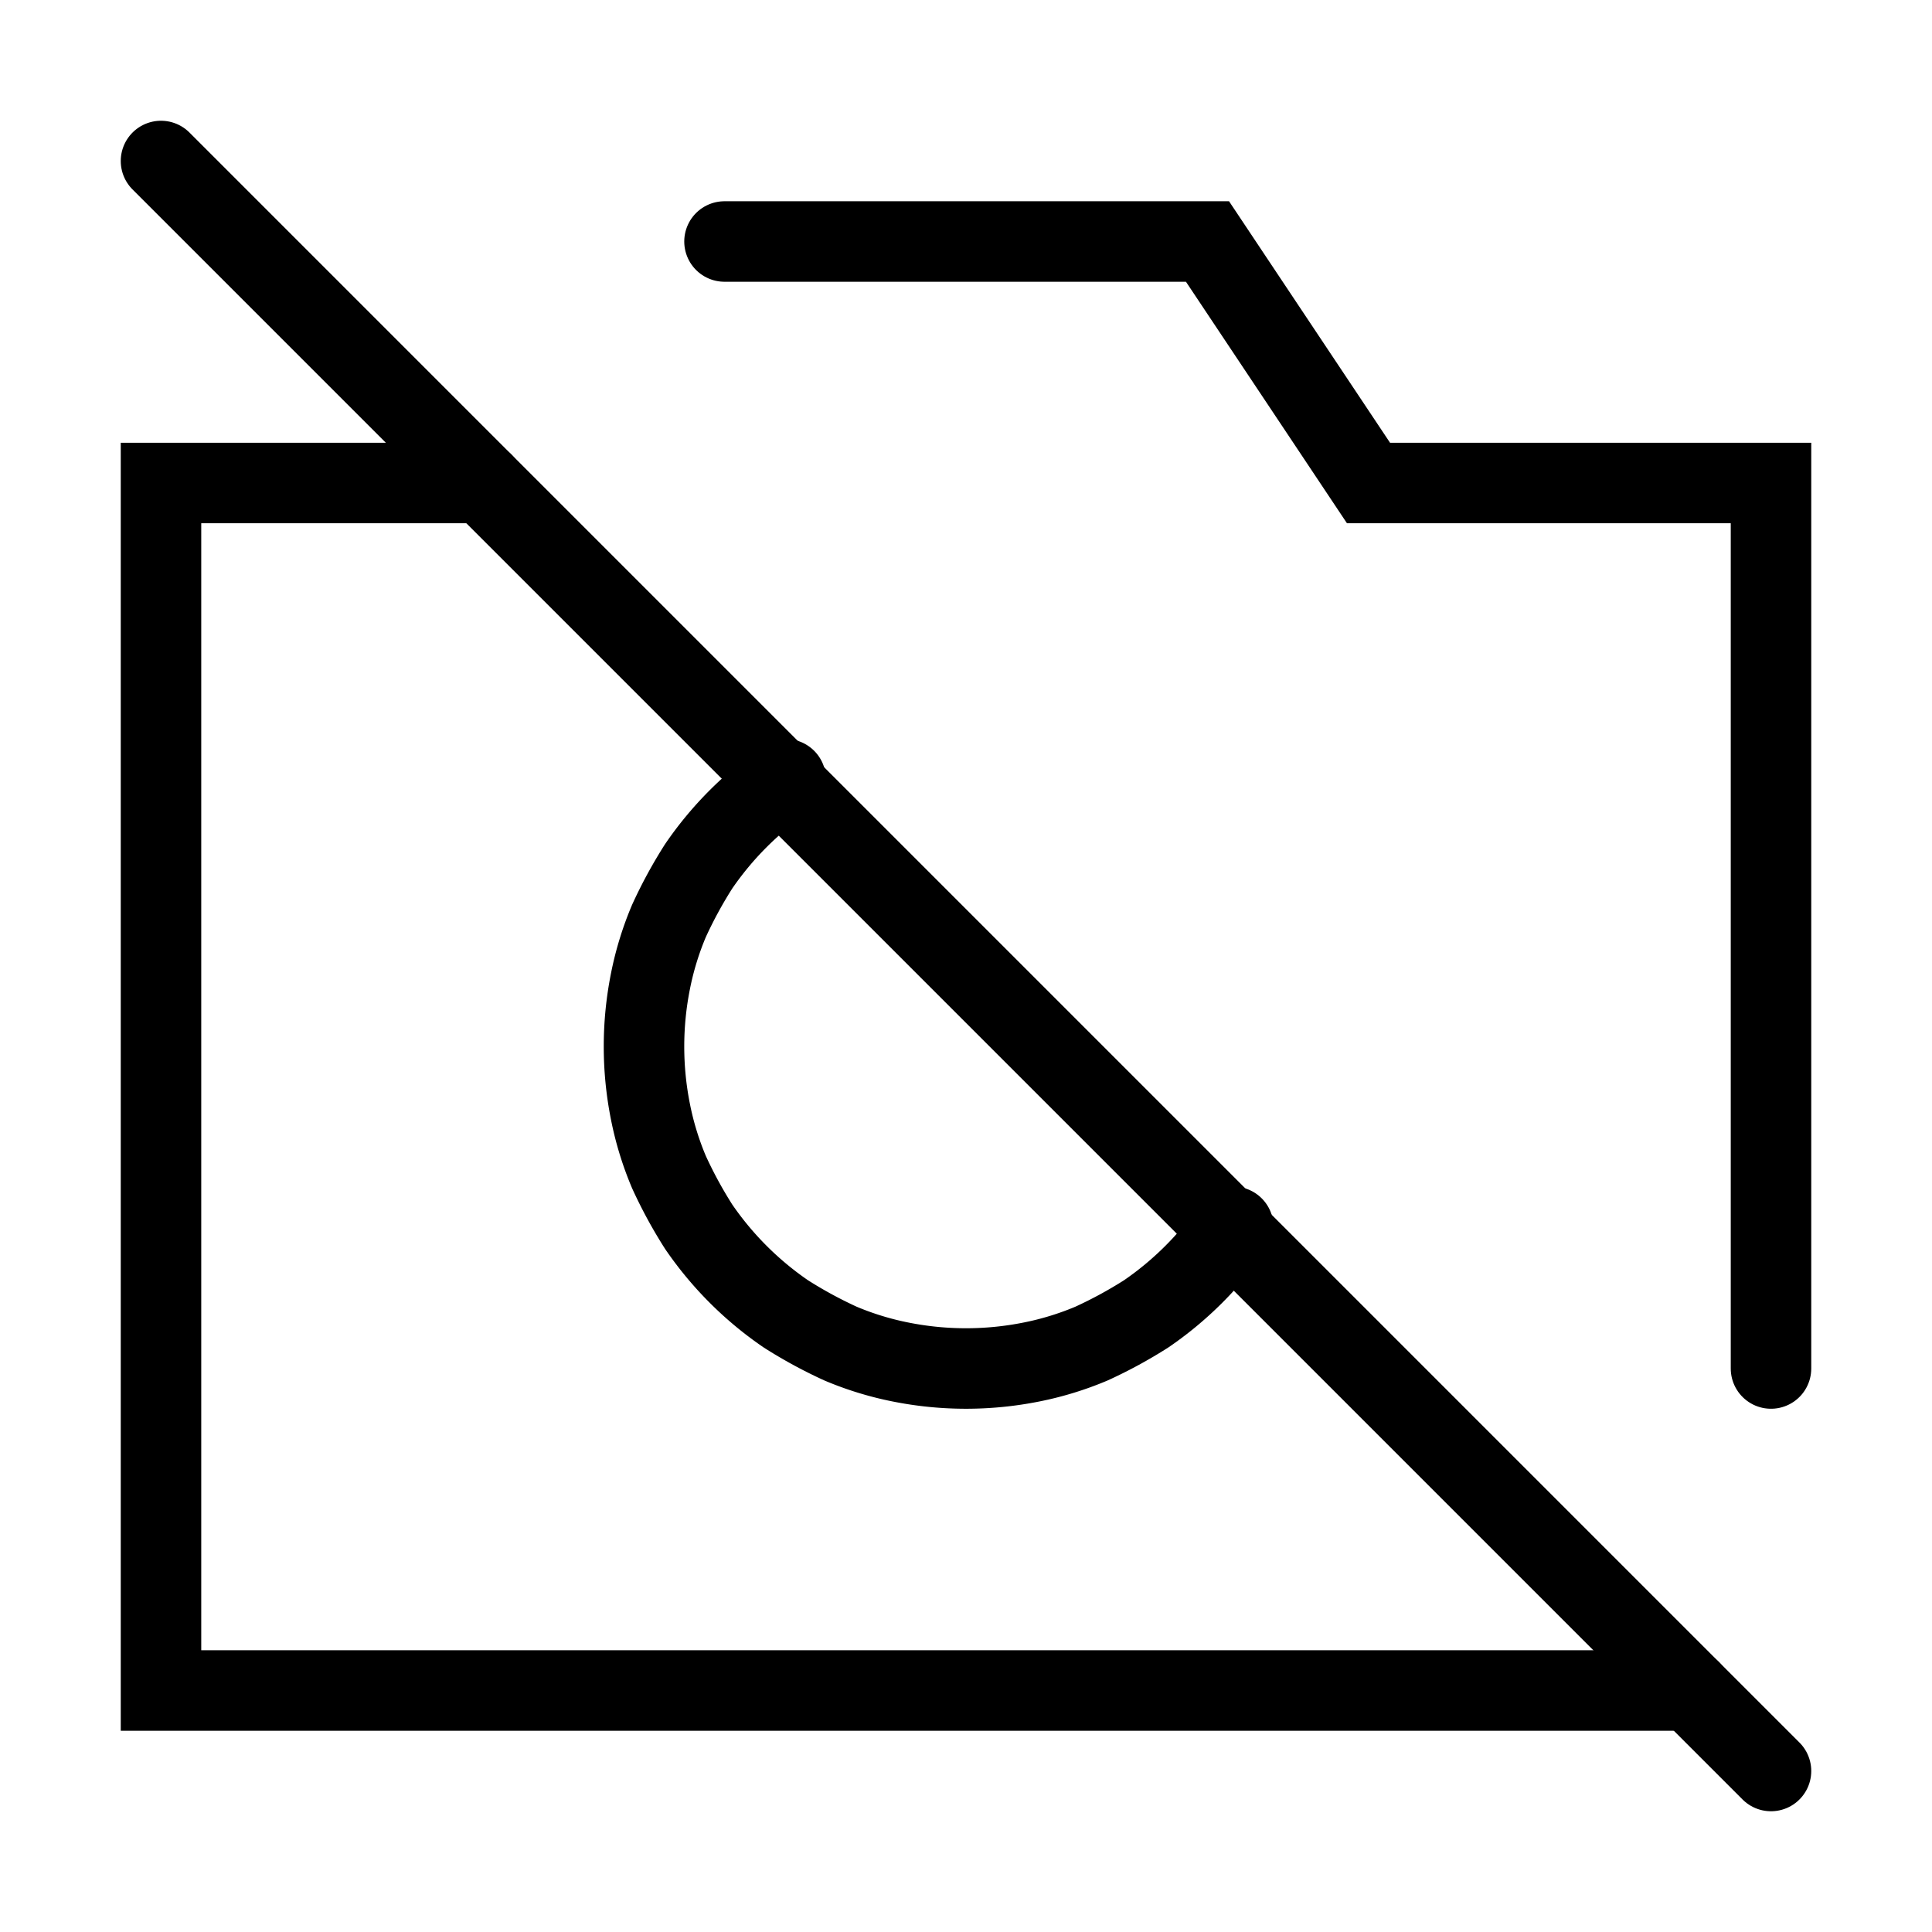
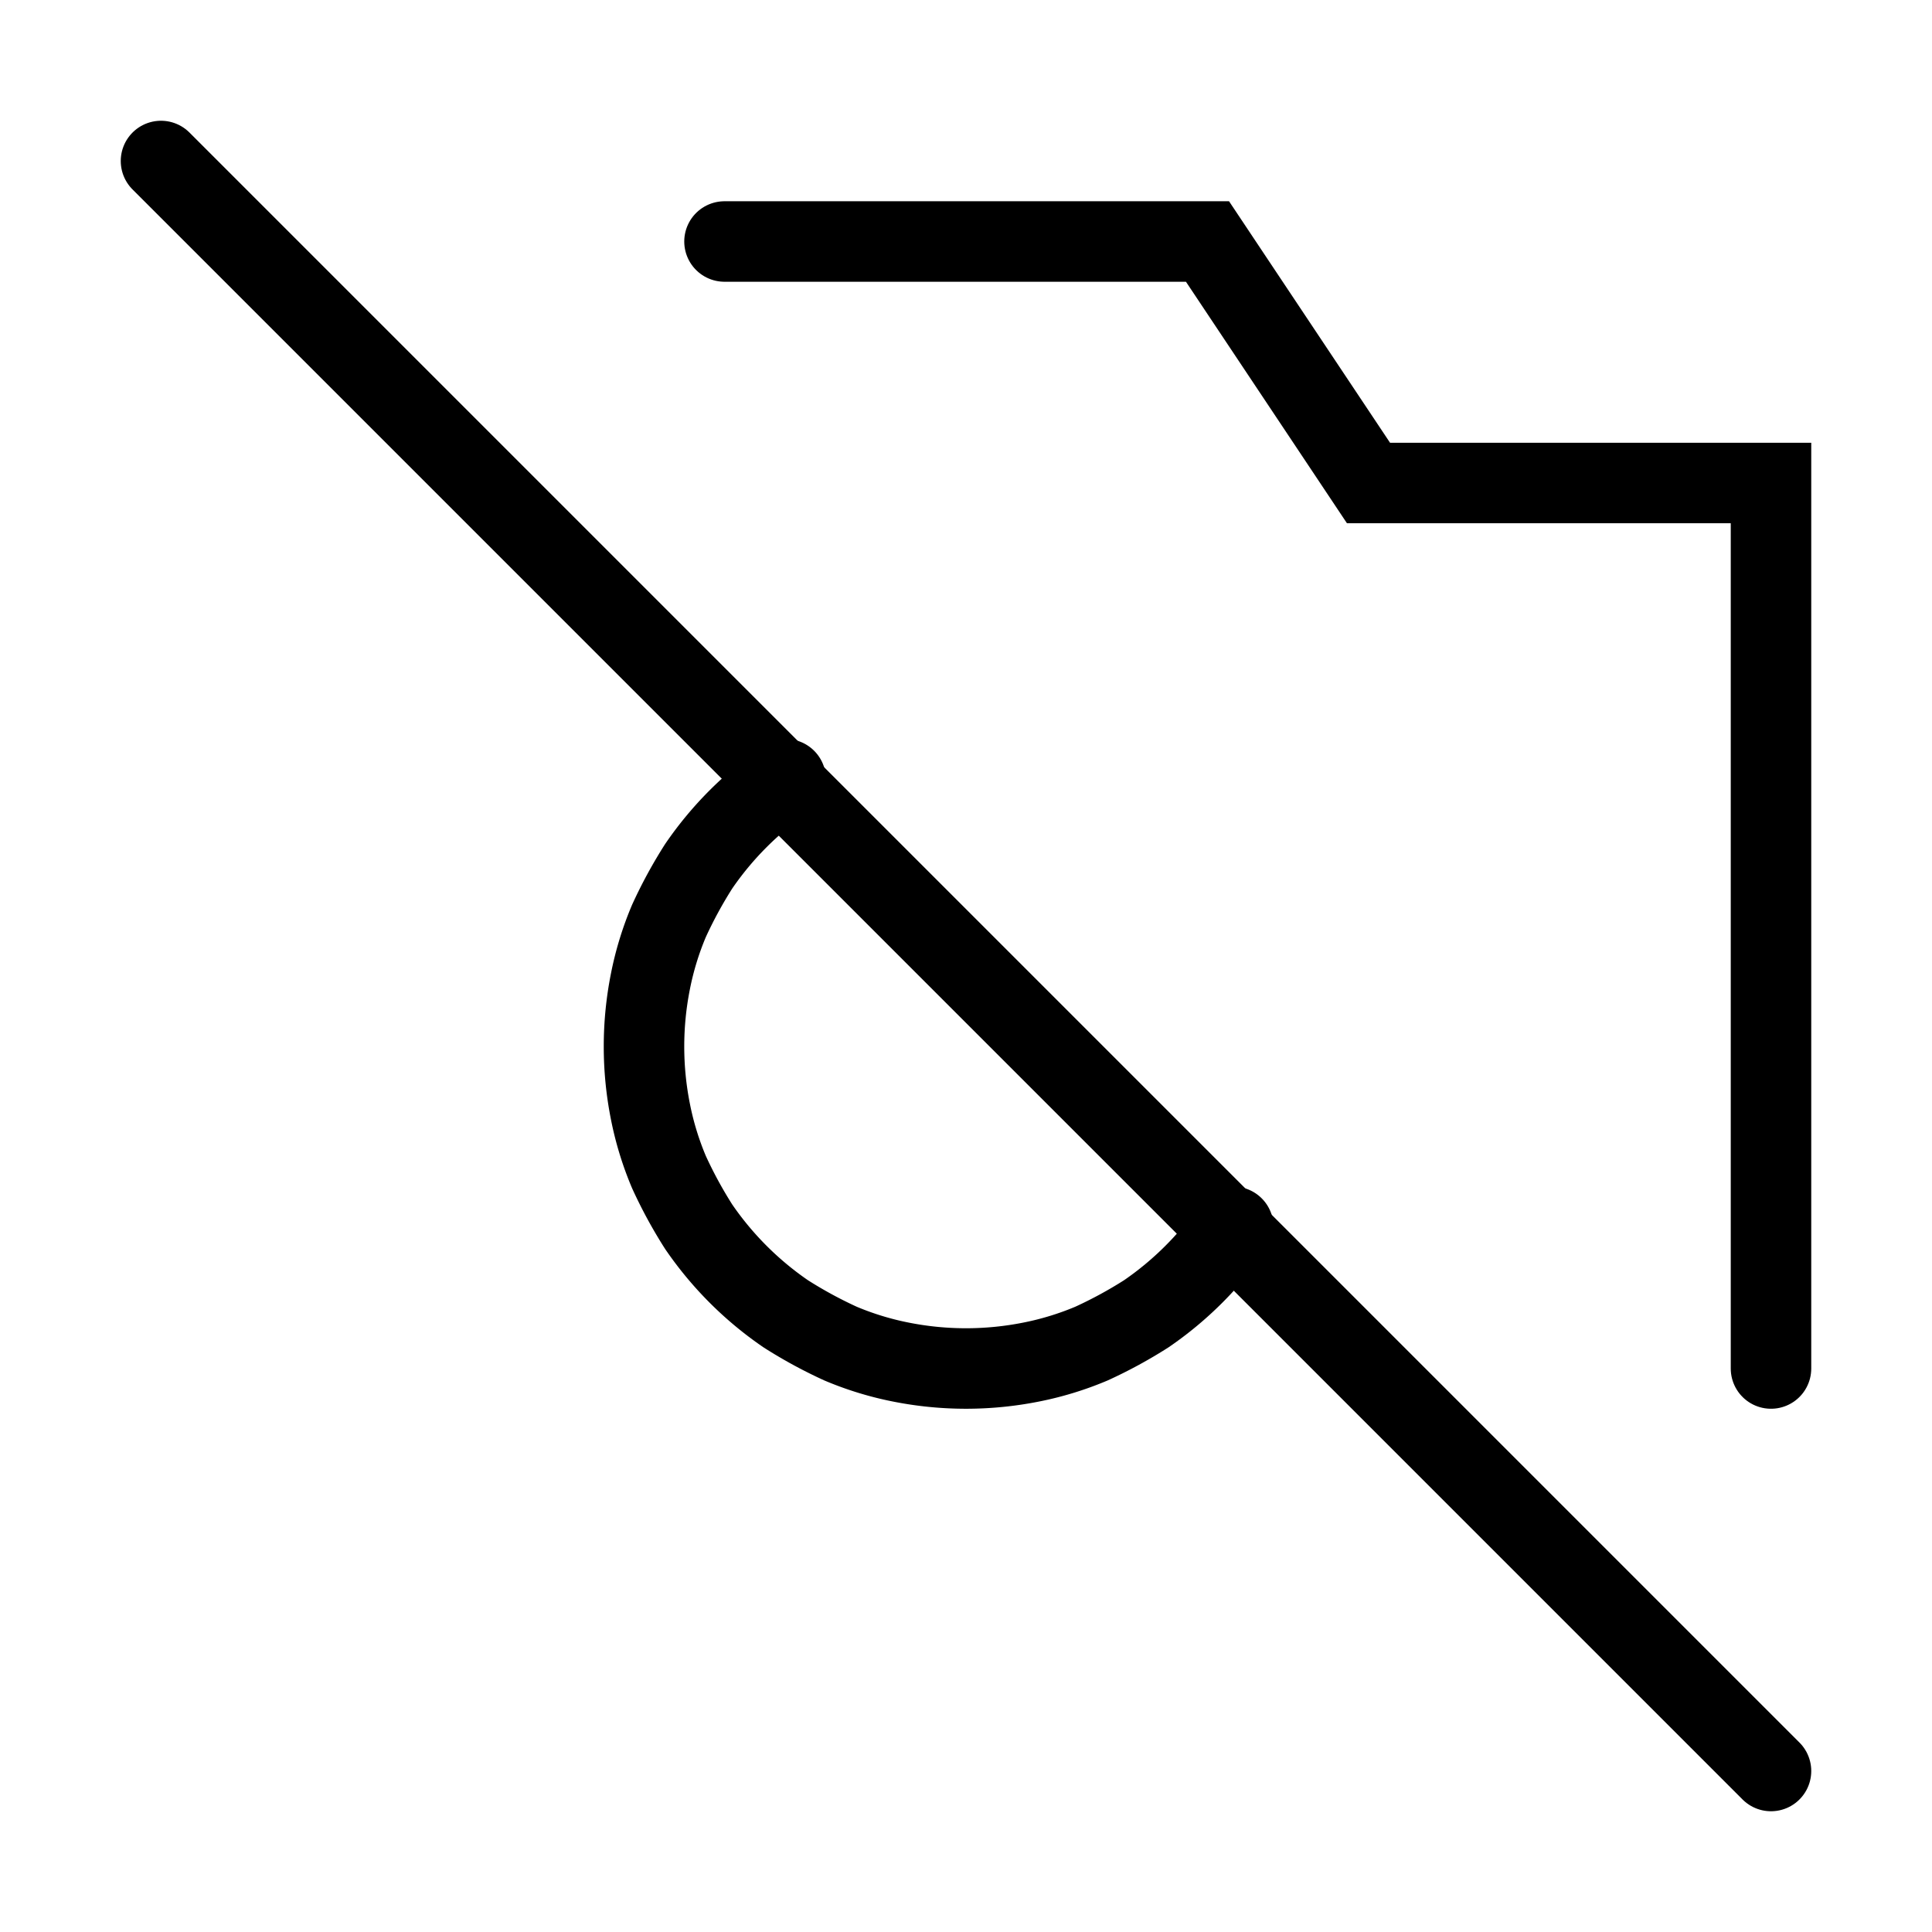
<svg xmlns="http://www.w3.org/2000/svg" width="800px" height="800px" viewBox="0 0 24 24" fill="none" stroke="#000000" stroke-width="1" stroke-linecap="round" stroke-linejoin="miter">
  <polyline stroke-linecap="round" points="9 3 15 3 17 6 22 6 22 17" />
-   <polyline points="21 21 2 21 2 6 6 6" />
  <path stroke-linecap="round" d="M15.32,15.24a4.16,4.16,0,0,1-1.08,1.08,5.57,5.57,0,0,1-.68.37,3.83,3.83,0,0,1-.75.23,4.14,4.14,0,0,1-1.62,0,3.83,3.83,0,0,1-.75-.23,5.57,5.57,0,0,1-.68-.37,4.16,4.16,0,0,1-1.08-1.08,5.57,5.57,0,0,1-.37-.68,3.83,3.83,0,0,1-.23-.75,4.14,4.14,0,0,1,0-1.62,3.83,3.83,0,0,1,.23-.75,5.57,5.57,0,0,1,.37-.68A4.16,4.16,0,0,1,9.76,9.68" />
  <line x1="2" y1="2" x2="22" y2="22" />
</svg>